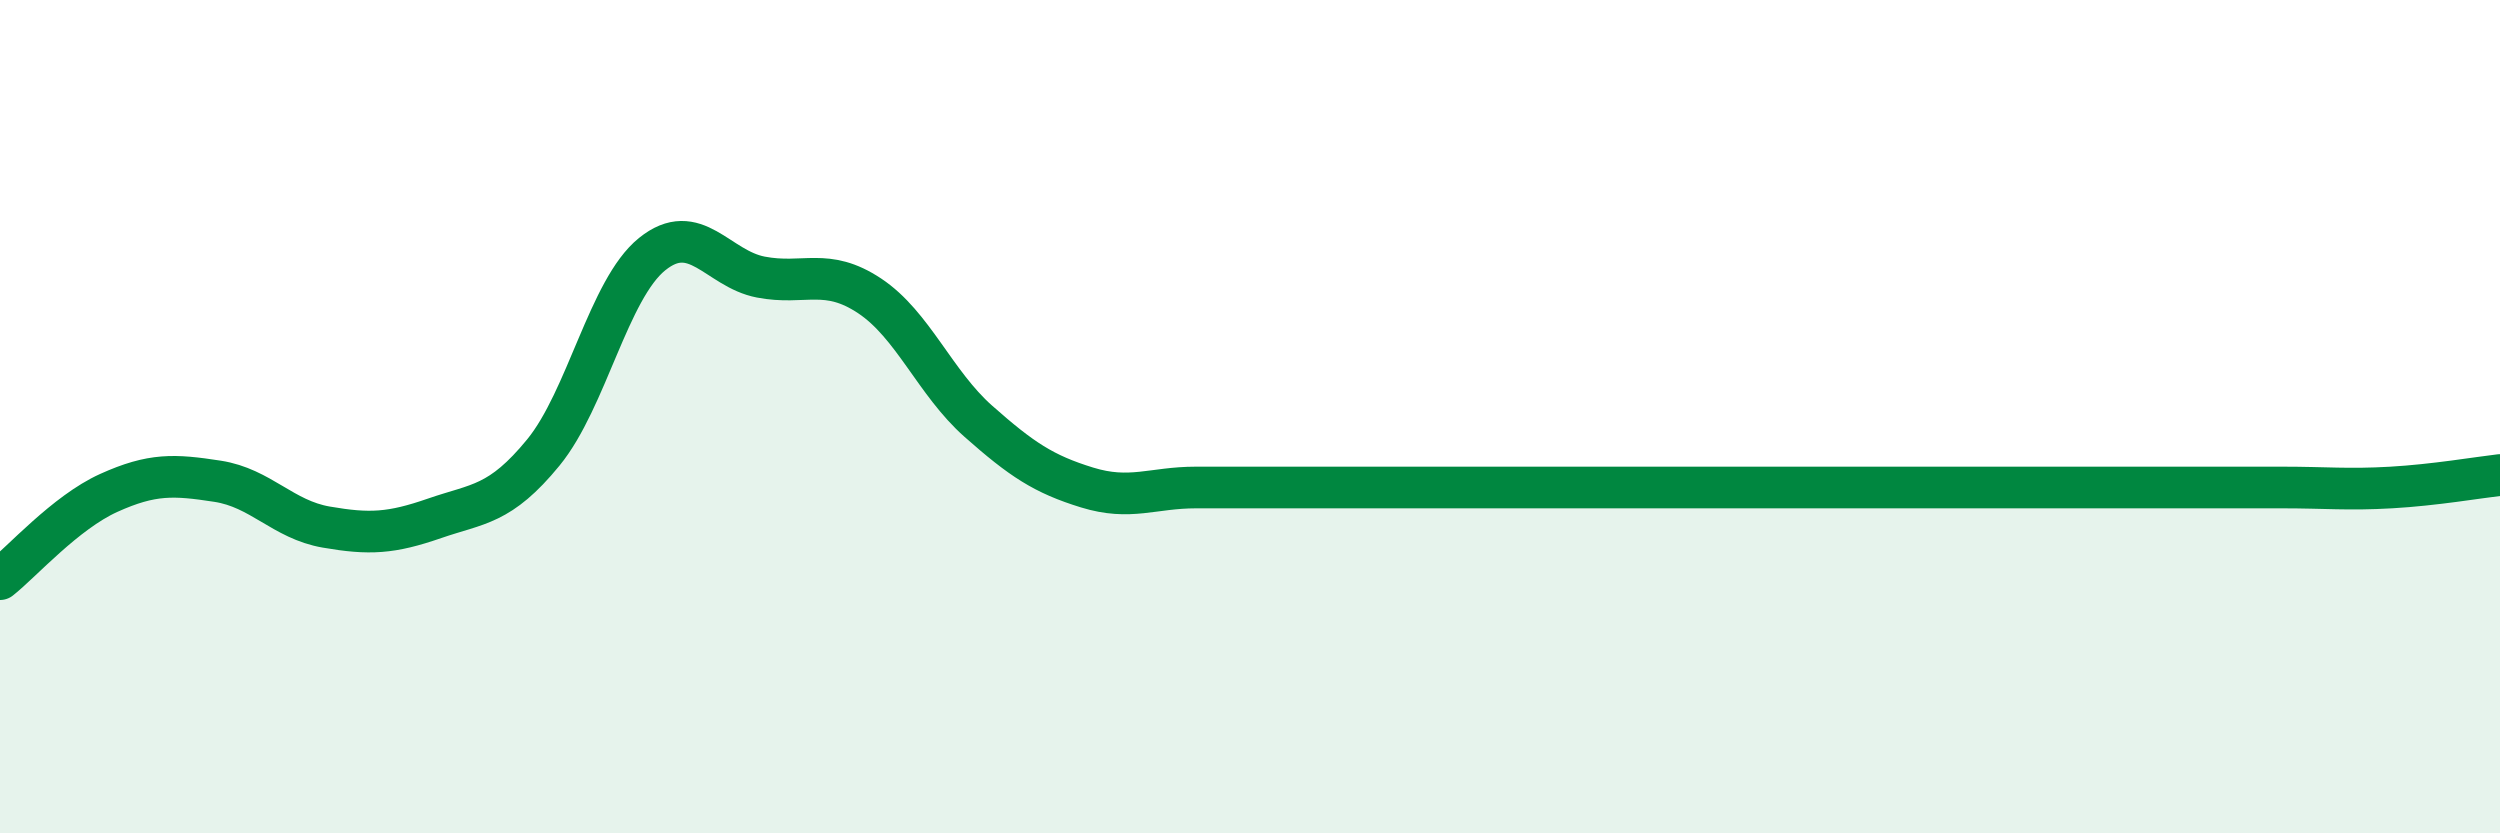
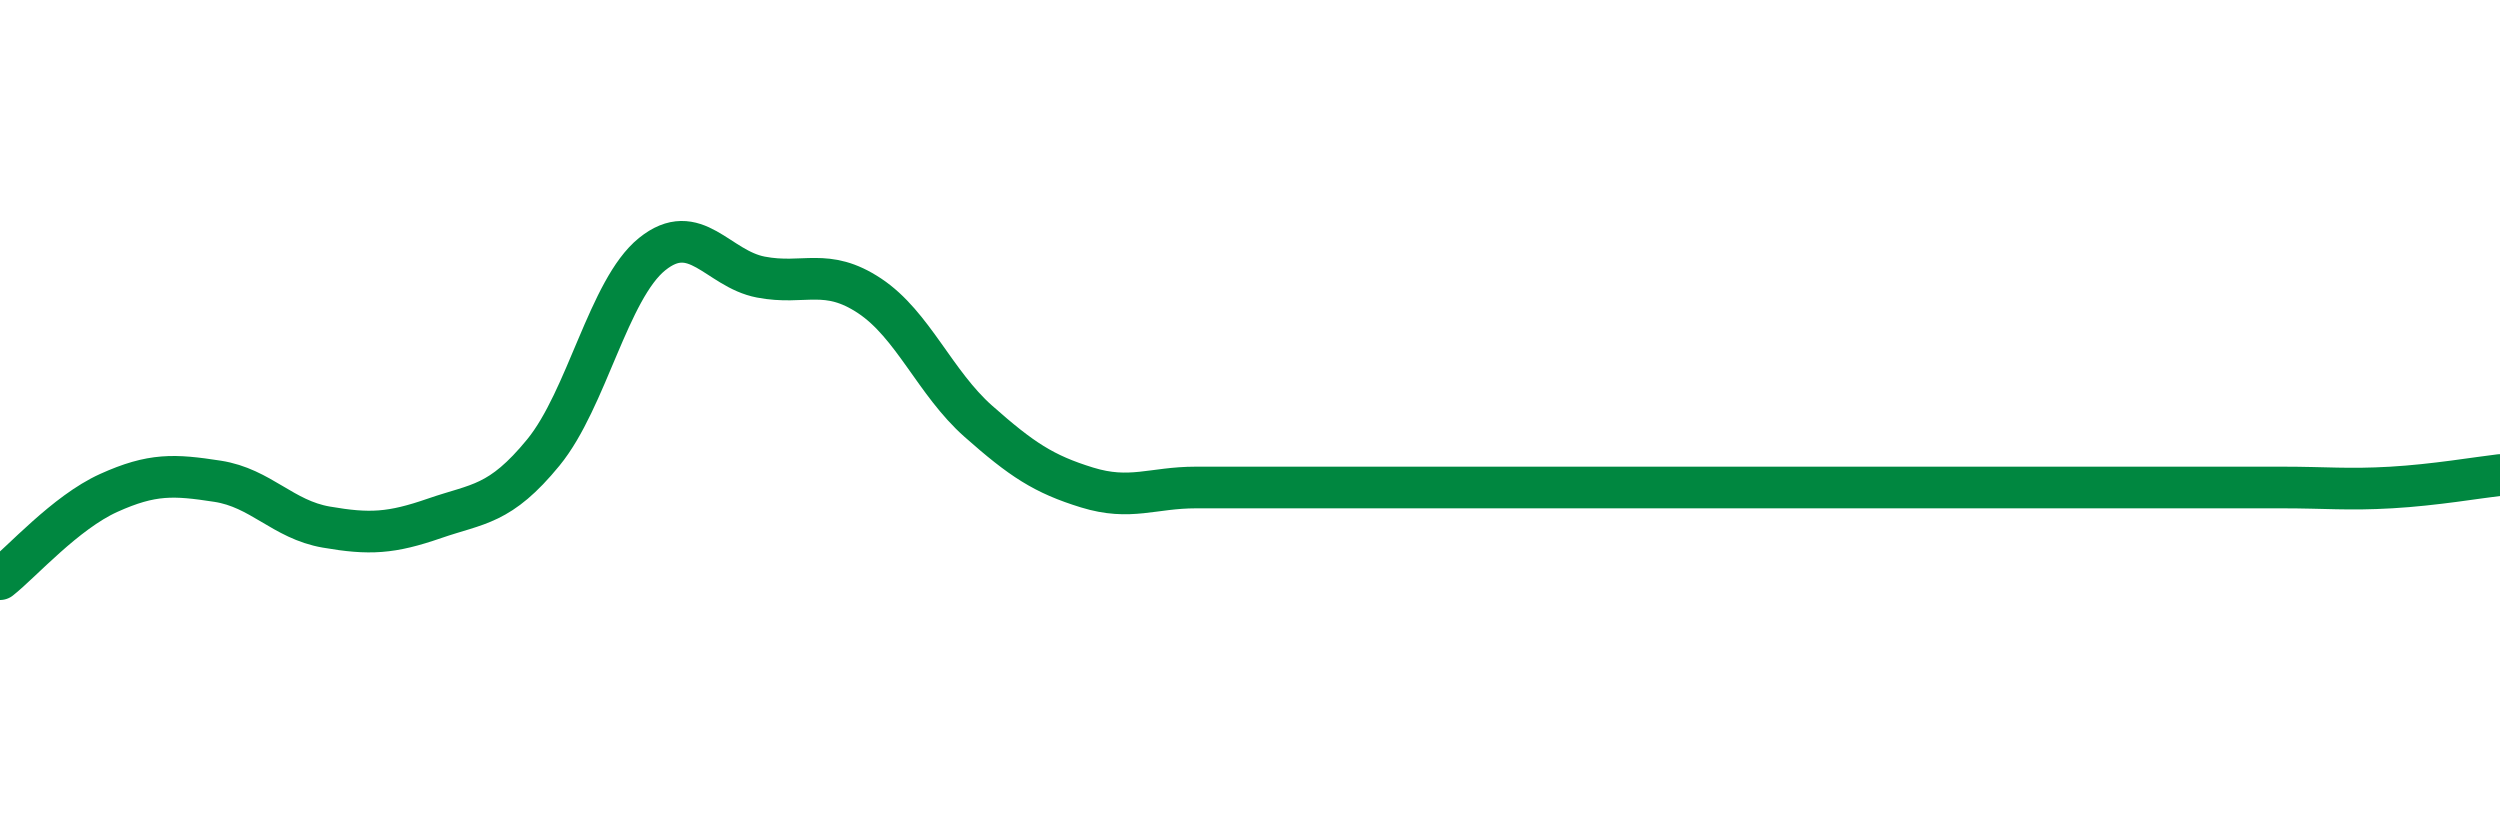
<svg xmlns="http://www.w3.org/2000/svg" width="60" height="20" viewBox="0 0 60 20">
-   <path d="M 0,13.9 C 0.52,13.49 1.57,12.3 2.61,11.83 C 3.65,11.36 4.18,11.39 5.22,11.55 C 6.26,11.71 6.79,12.47 7.83,12.65 C 8.87,12.83 9.39,12.8 10.43,12.44 C 11.47,12.08 12,12.13 13.04,10.86 C 14.08,9.59 14.61,6.94 15.65,6.1 C 16.69,5.26 17.22,6.45 18.26,6.65 C 19.3,6.85 19.83,6.41 20.87,7.1 C 21.91,7.79 22.44,9.19 23.48,10.11 C 24.52,11.03 25.05,11.38 26.09,11.7 C 27.13,12.02 27.66,11.7 28.7,11.7 C 29.74,11.7 30.26,11.7 31.3,11.7 C 32.34,11.7 32.87,11.7 33.91,11.7 C 34.95,11.7 35.48,11.7 36.52,11.7 C 37.56,11.7 38.09,11.7 39.13,11.7 C 40.17,11.7 40.7,11.7 41.74,11.7 C 42.78,11.7 43.31,11.7 44.35,11.7 C 45.39,11.7 45.92,11.7 46.96,11.7 C 48,11.7 48.53,11.7 49.57,11.7 C 50.61,11.7 51.13,11.7 52.17,11.7 C 53.21,11.7 53.74,11.7 54.78,11.7 C 55.82,11.7 56.35,11.76 57.39,11.7 C 58.43,11.64 59.48,11.46 60,11.4L60 20L0 20Z" fill="#008740" opacity="0.1" stroke-linecap="round" stroke-linejoin="round" />
  <path d="M 0,13.9 C 0.52,13.49 1.57,12.3 2.61,11.83 C 3.65,11.36 4.18,11.39 5.22,11.55 C 6.26,11.71 6.79,12.47 7.83,12.65 C 8.87,12.83 9.39,12.8 10.43,12.44 C 11.47,12.08 12,12.13 13.04,10.86 C 14.08,9.59 14.61,6.94 15.65,6.1 C 16.69,5.26 17.22,6.45 18.26,6.65 C 19.3,6.85 19.83,6.41 20.87,7.1 C 21.91,7.79 22.44,9.19 23.48,10.11 C 24.52,11.03 25.05,11.38 26.09,11.7 C 27.13,12.02 27.66,11.7 28.7,11.7 C 29.74,11.7 30.26,11.7 31.3,11.7 C 32.34,11.7 32.87,11.7 33.91,11.7 C 34.95,11.7 35.48,11.7 36.52,11.7 C 37.56,11.7 38.09,11.7 39.13,11.7 C 40.17,11.7 40.7,11.7 41.74,11.7 C 42.78,11.7 43.31,11.7 44.35,11.7 C 45.39,11.7 45.92,11.7 46.96,11.7 C 48,11.7 48.53,11.7 49.57,11.7 C 50.61,11.7 51.13,11.7 52.17,11.7 C 53.21,11.7 53.74,11.7 54.78,11.7 C 55.82,11.7 56.35,11.76 57.39,11.7 C 58.43,11.64 59.48,11.46 60,11.4" stroke="#008740" stroke-width="1" fill="none" stroke-linecap="round" stroke-linejoin="round" />
</svg>